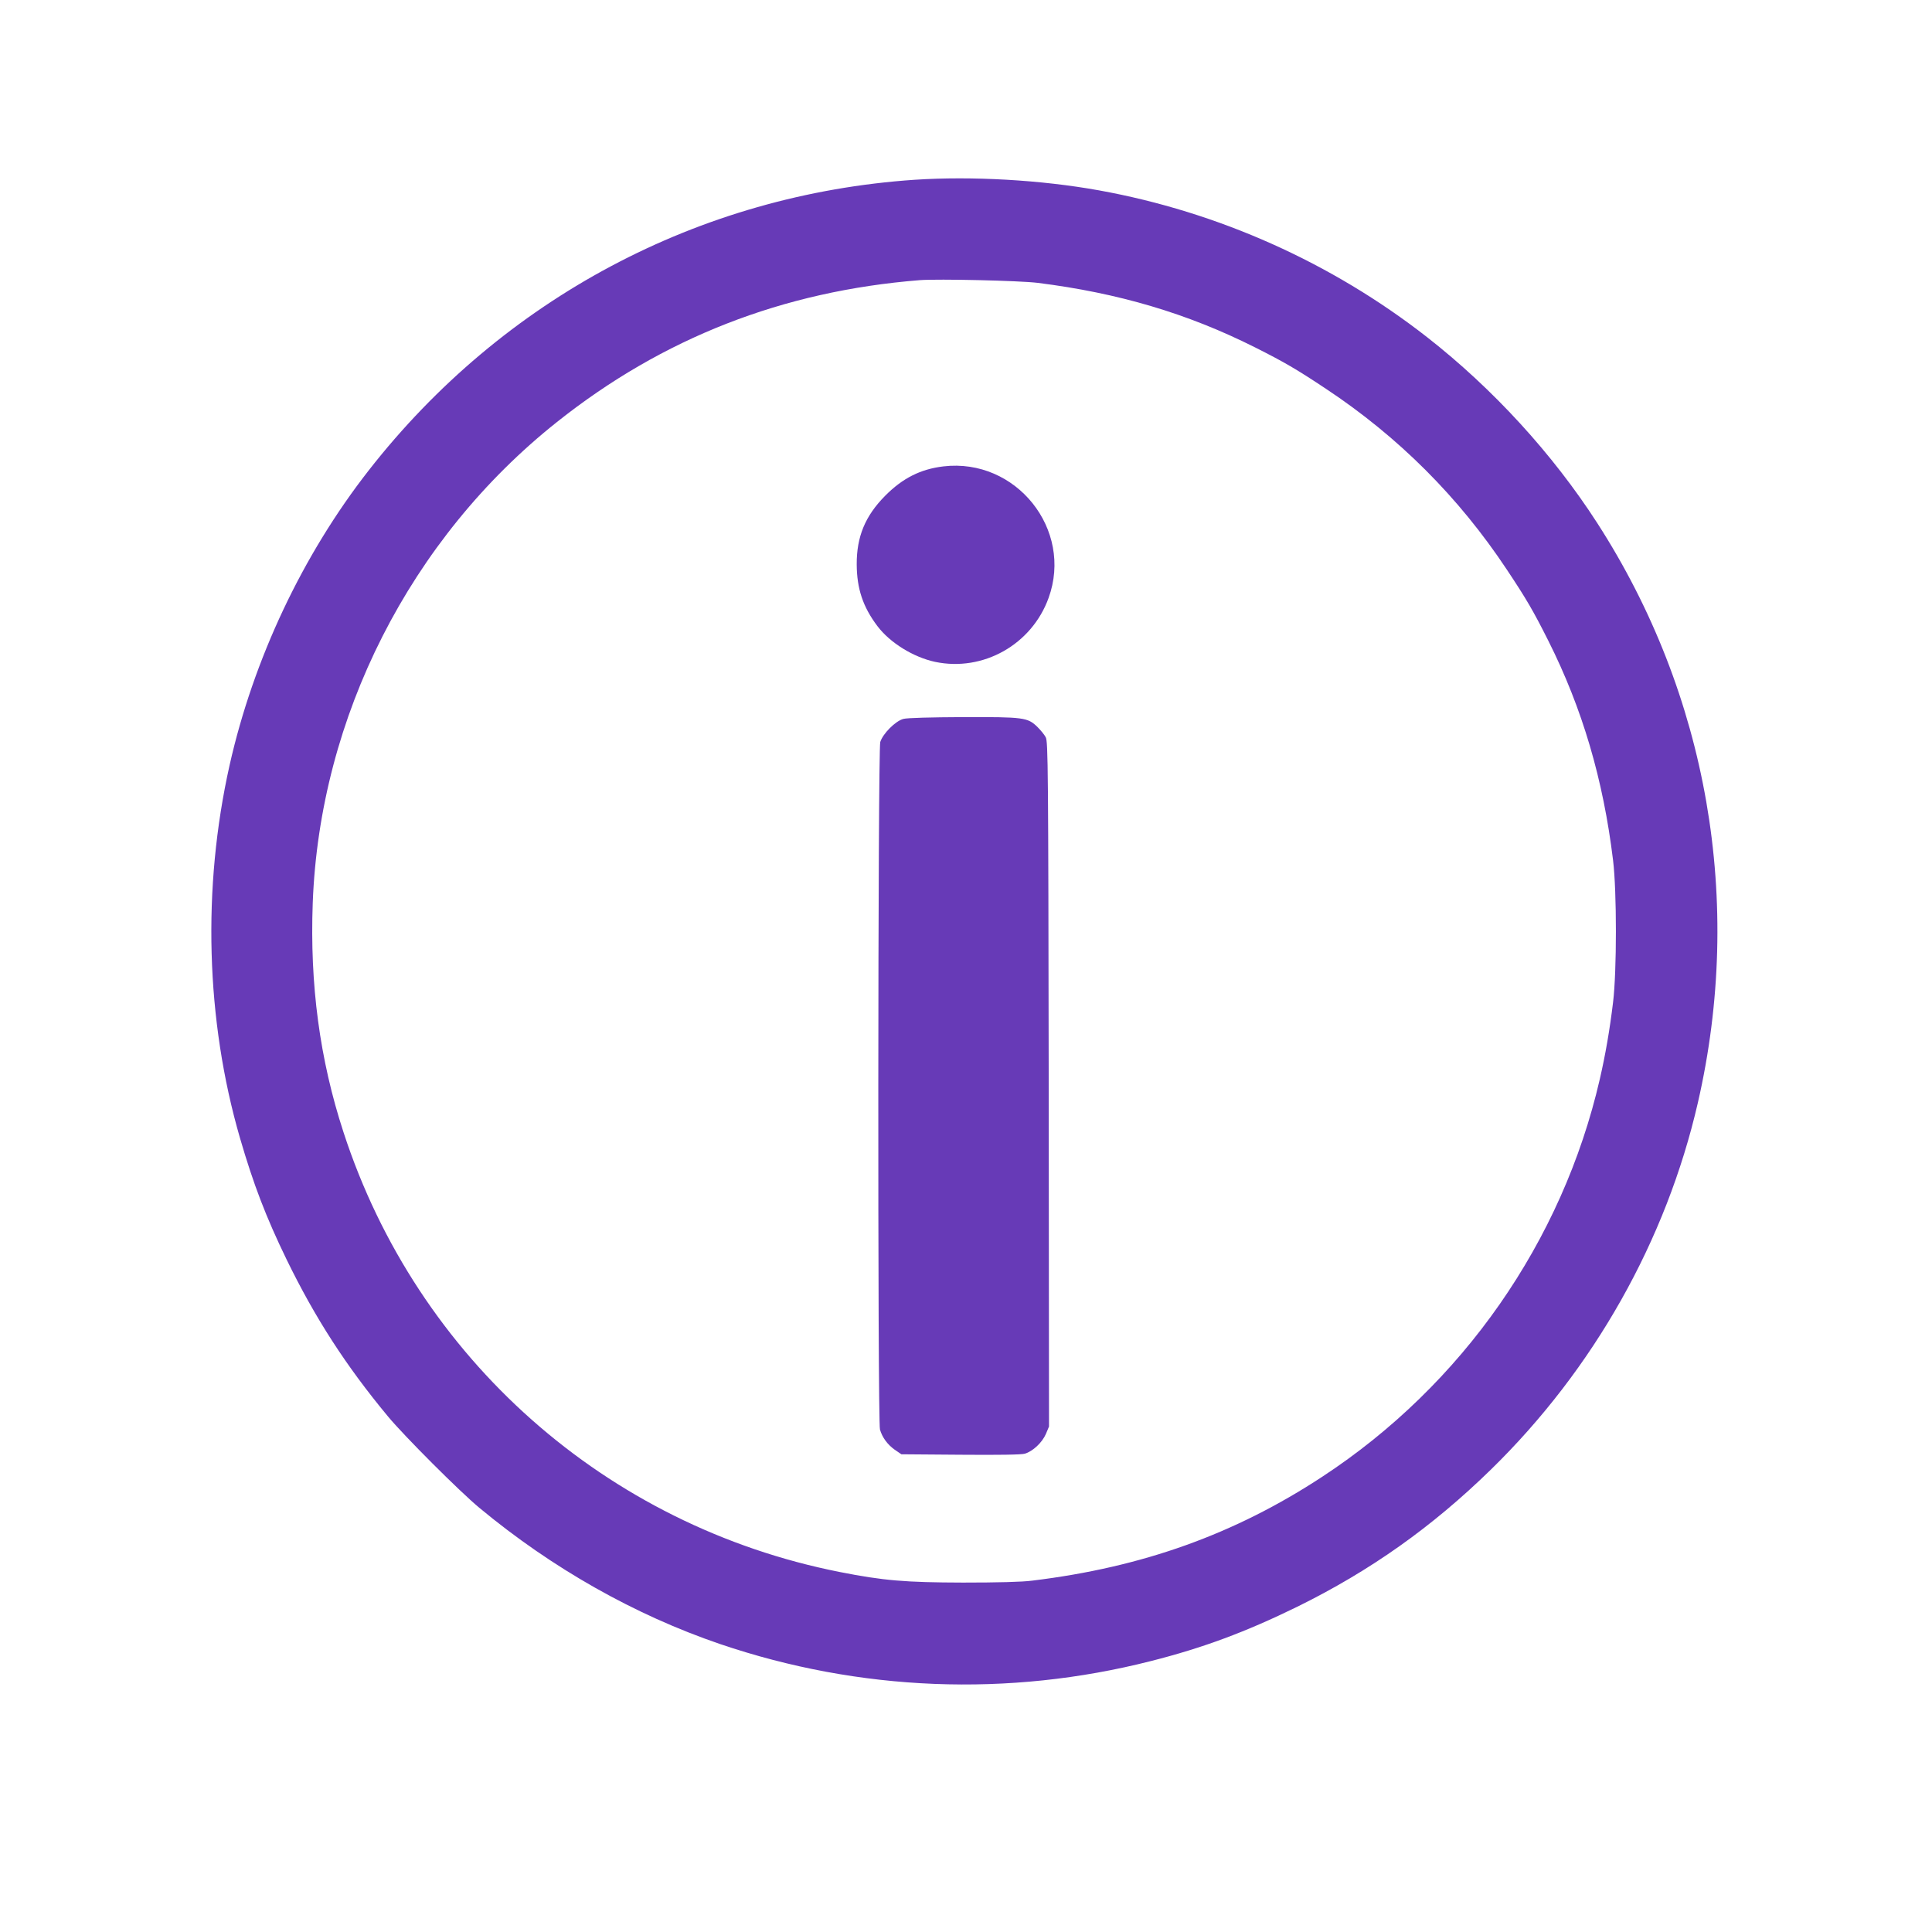
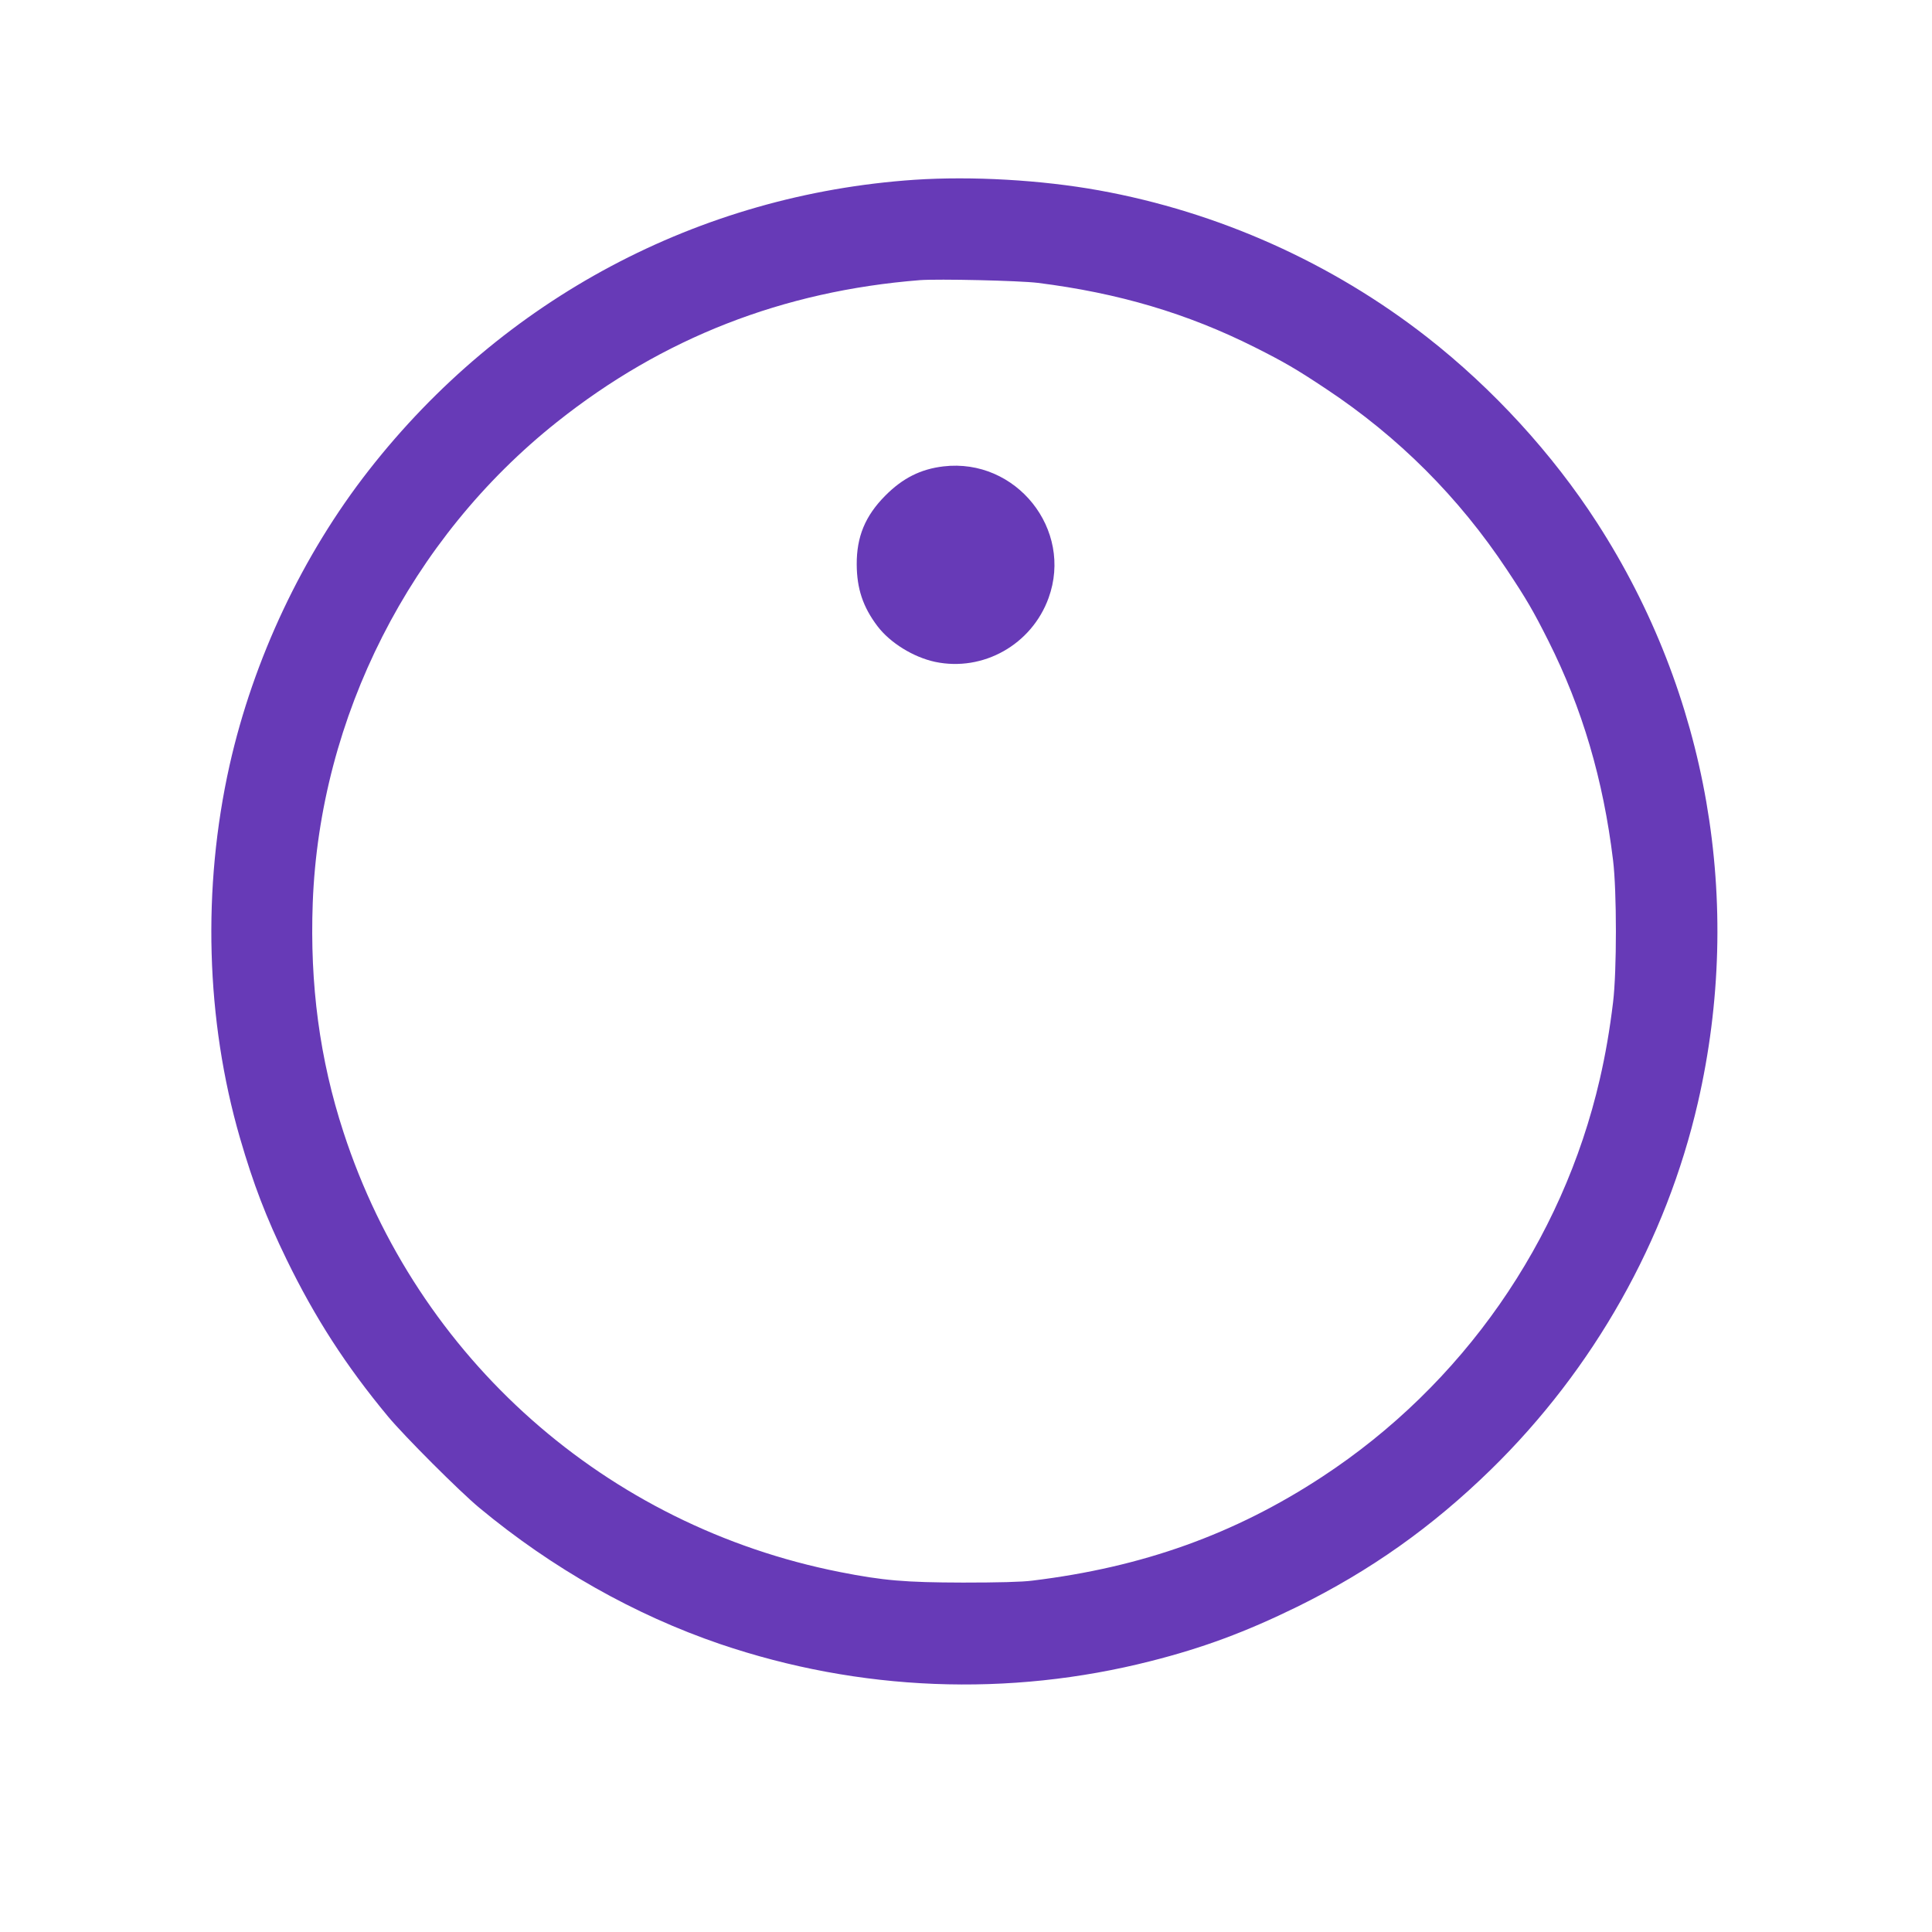
<svg xmlns="http://www.w3.org/2000/svg" version="1.0" width="1280pt" height="1280pt" viewBox="0 0 1280 1280" preserveAspectRatio="xMidYMid meet">
  <g transform="translate(0,1280) scale(0.1,-0.1)" fill="#673ab7" stroke="none">
    <path d="M6060 11609 c-1430 -97 -2728 -788 -3616 -1924 -439 -561 -765 -1252 -923 -1955 -182 -813 -158 -1687 69 -2470 89 -306 172 -523 309 -805 188 -386 393 -704 672 -1040 107 -129 475 -497 604 -604 484 -402 1030 -710 1595 -903 924 -314 1912 -353 2855 -113 347 88 629 193 970 360 483 238 893 528 1284 910 680 665 1160 1516 1370 2430 305 1328 66 2704 -667 3840 -296 459 -691 890 -1127 1231 -631 493 -1383 830 -2175 973 -383 69 -840 95 -1220 70z m815 -683 c534 -67 991 -202 1439 -427 195 -98 277 -146 471 -275 481 -319 880 -718 1199 -1199 129 -194 175 -273 274 -470 225 -448 364 -919 429 -1455 25 -205 25 -735 0 -940 -22 -183 -51 -350 -88 -510 -248 -1076 -910 -2025 -1839 -2634 -579 -380 -1189 -599 -1920 -688 -68 -9 -229 -13 -460 -13 -384 1 -527 13 -816 70 -1548 306 -2800 1414 -3288 2913 -158 483 -224 980 -204 1520 46 1232 646 2414 1618 3186 700 557 1497 868 2405 940 123 9 656 -3 780 -18z" />
-     <path d="M6250 9710 c-151 -18 -270 -78 -385 -194 -133 -134 -190 -272 -189 -456 1 -160 41 -281 137 -408 84 -111 238 -206 382 -237 318 -67 640 114 752 423 165 454 -215 929 -697 872z" />
-     <path d="M5985 8037 c-53 -14 -136 -98 -153 -153 -16 -54 -18 -4498 -2 -4555 15 -52 49 -99 98 -134 l44 -30 391 -3 c252 -2 405 0 427 7 53 16 114 73 139 130 l21 50 -2 2268 c-3 2104 -4 2270 -20 2299 -9 17 -34 47 -55 68 -65 63 -90 66 -492 65 -213 -1 -372 -5 -396 -12z" />
+     <path d="M6250 9710 c-151 -18 -270 -78 -385 -194 -133 -134 -190 -272 -189 -456 1 -160 41 -281 137 -408 84 -111 238 -206 382 -237 318 -67 640 114 752 423 165 454 -215 929 -697 872" />
  </g>
</svg>